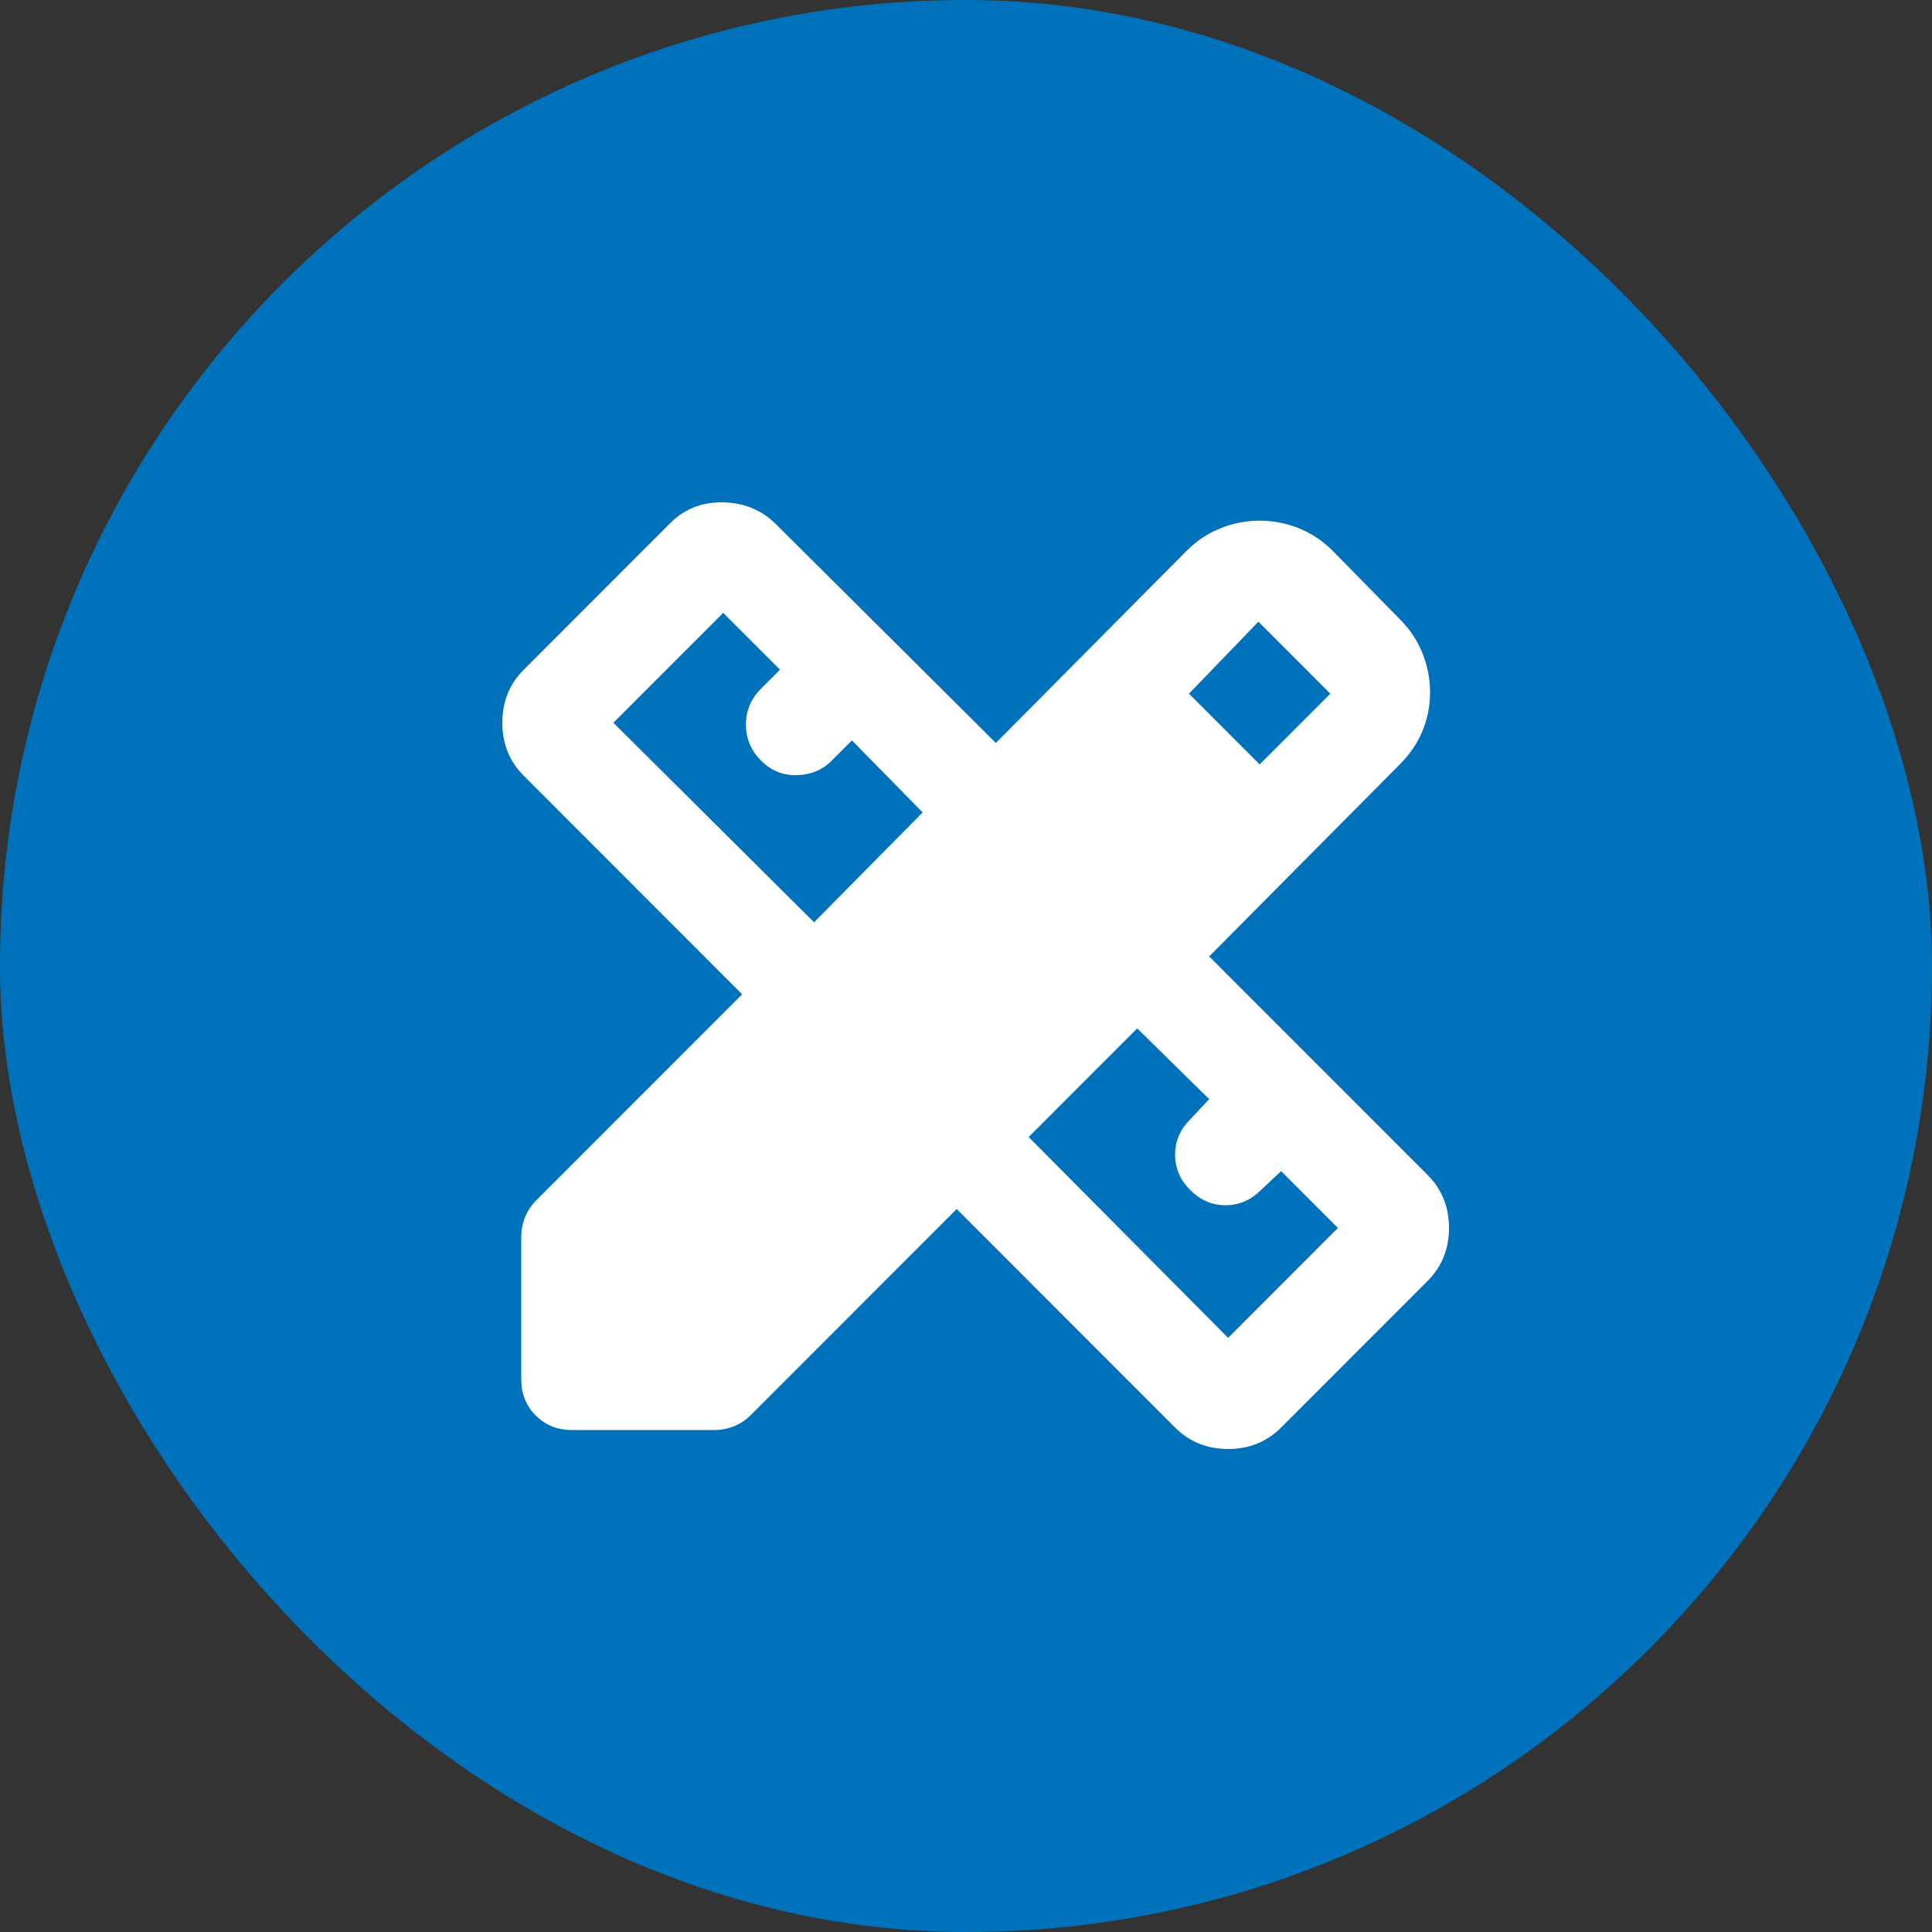
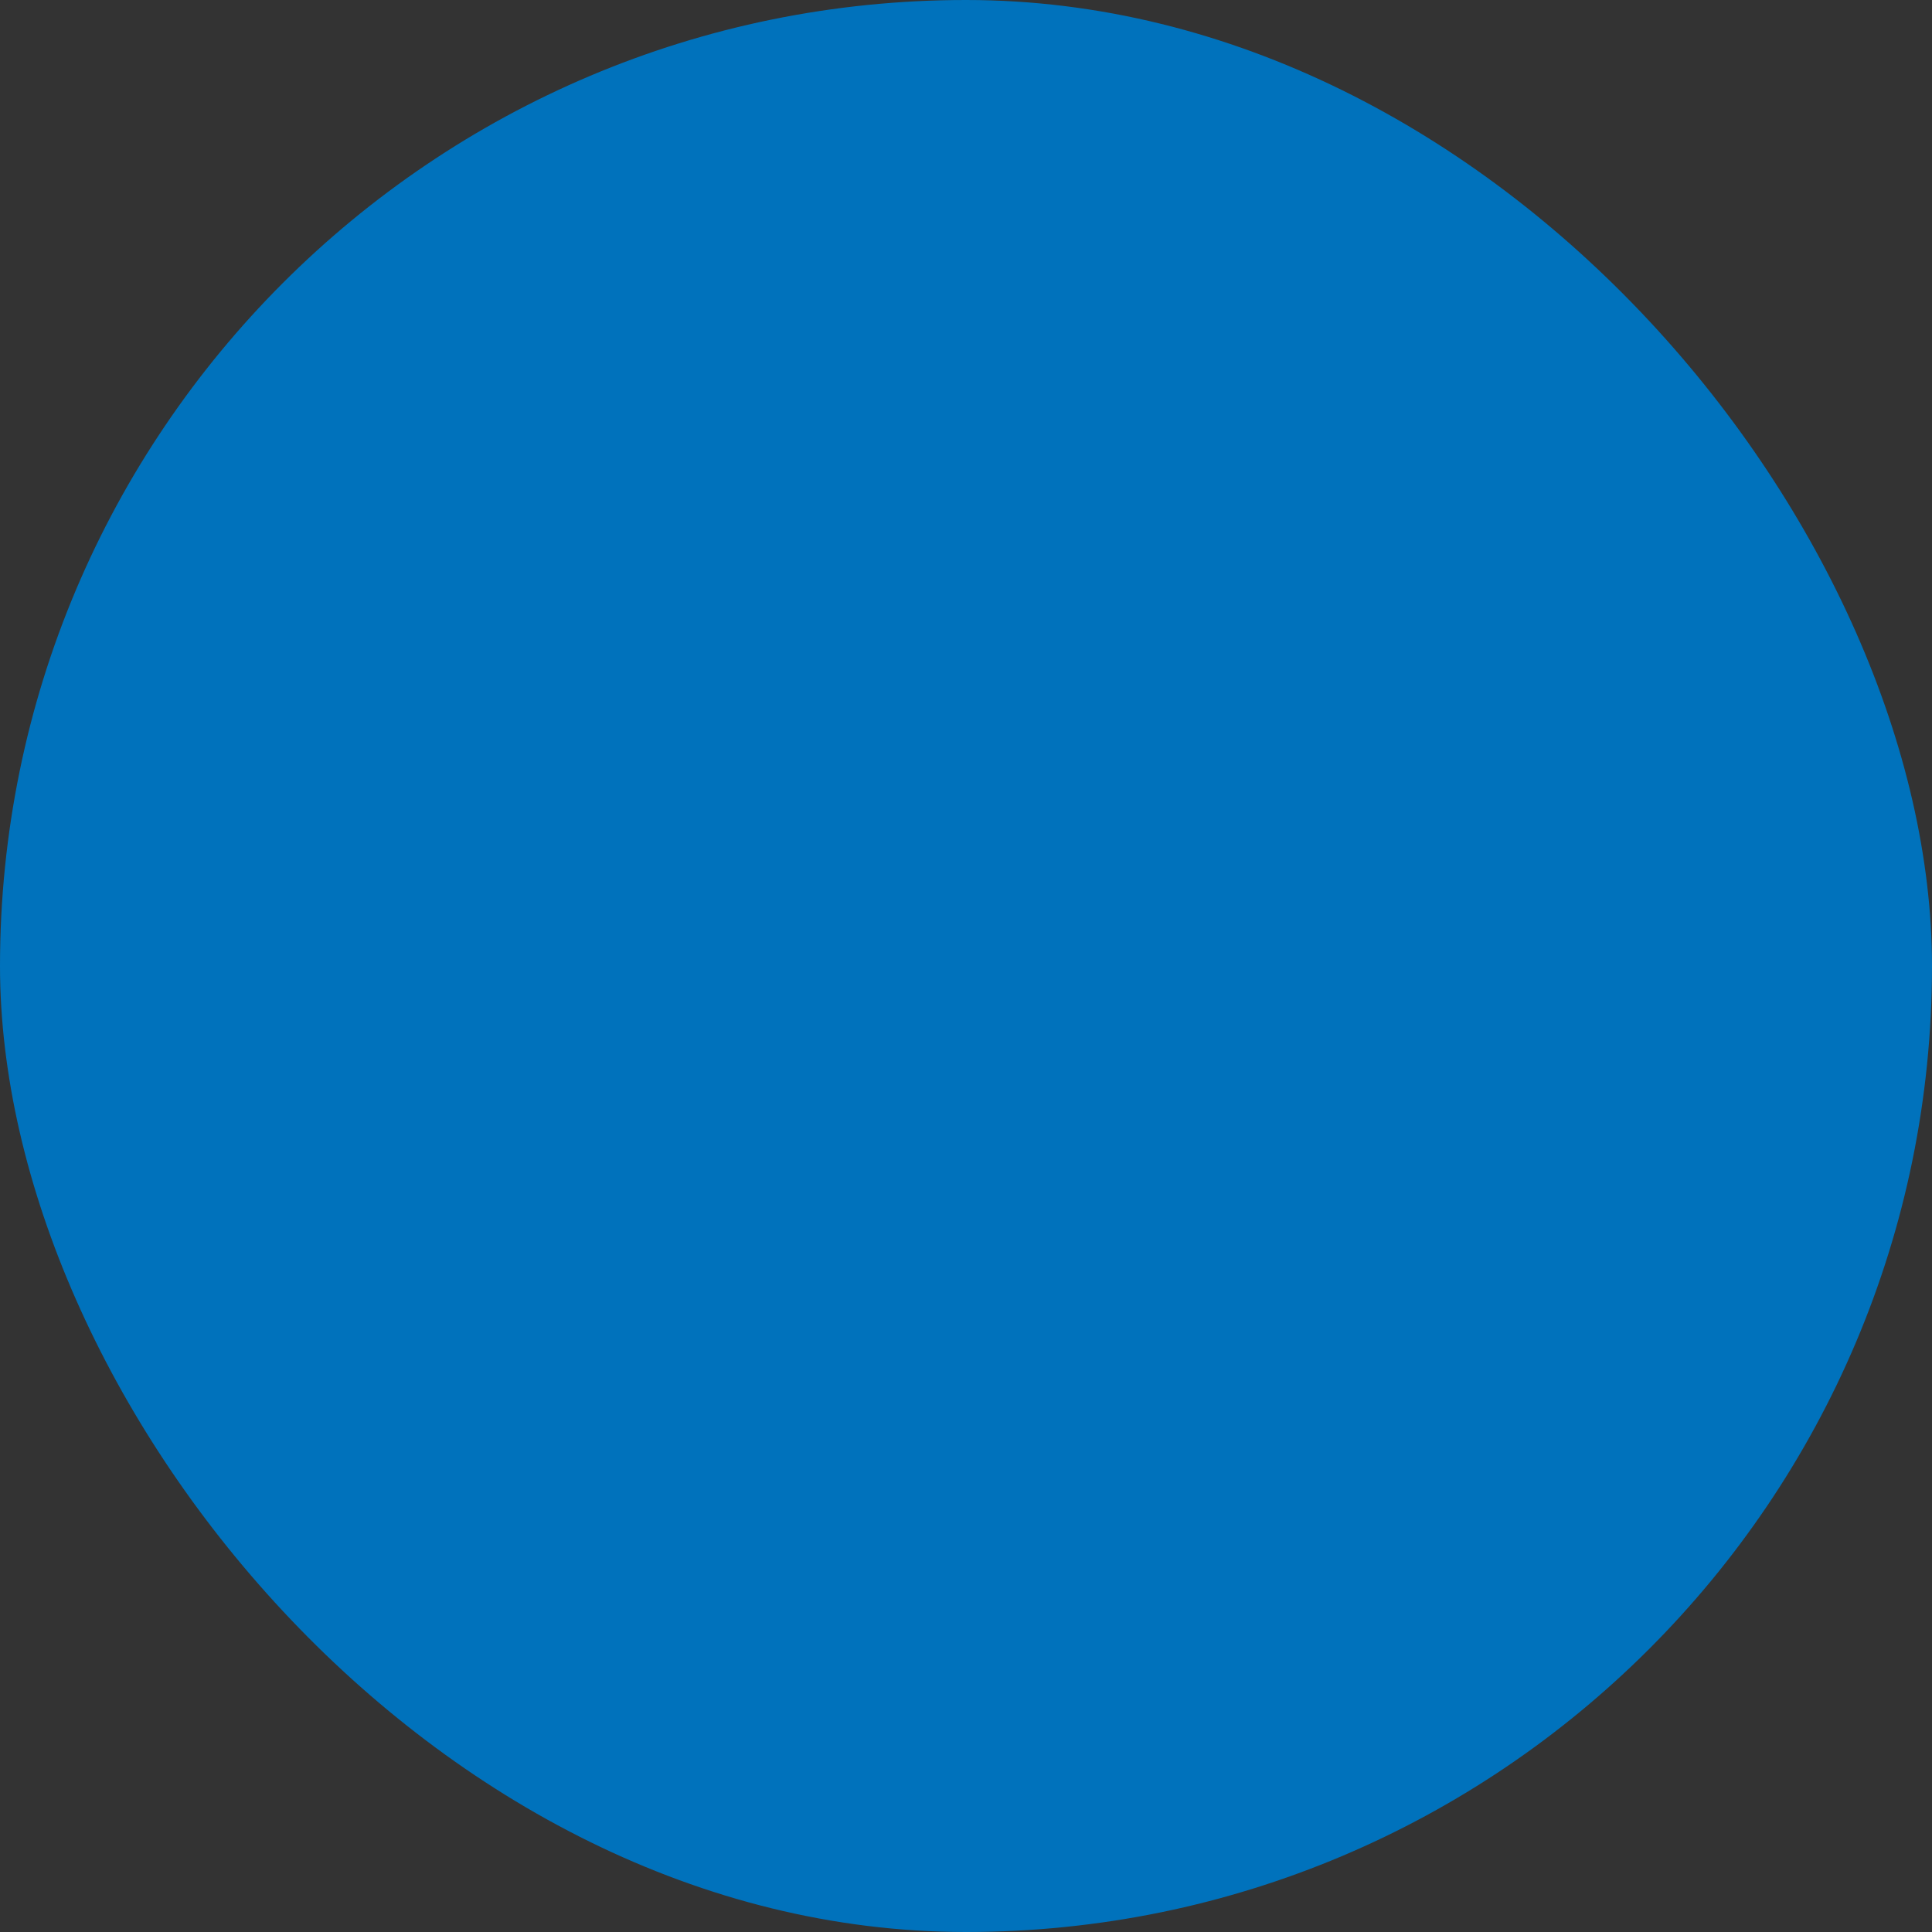
<svg xmlns="http://www.w3.org/2000/svg" width="100" height="100" viewBox="0 0 100 100" fill="none">
  <rect x="0" y="0" width="100" height="100" fill="#333333" stroke="none" />
  <rect width="100" height="100" rx="50" fill="#0072BC" />
-   <path d="M42.137 47.738L47.756 42.051L44.097 38.324L43.052 39.37C42.573 39.85 41.974 40.1 41.255 40.122C40.537 40.144 39.916 39.893 39.393 39.37C38.871 38.847 38.609 38.226 38.609 37.507C38.609 36.788 38.871 36.167 39.393 35.644L40.373 34.663L37.433 31.721L31.749 37.409L42.137 47.738ZM63.567 69.247L69.251 63.559L66.311 60.617L65.265 61.598C64.743 62.121 64.133 62.383 63.436 62.383C62.739 62.383 62.129 62.121 61.607 61.598C61.084 61.075 60.823 60.465 60.823 59.767C60.823 59.07 61.084 58.46 61.607 57.937L62.587 56.891L58.863 53.23L53.244 58.852L63.567 69.247ZM61.541 35.905L65.2 39.566L68.859 35.905L65.135 32.179L61.541 35.905ZM29.593 74.019C28.853 74.019 28.232 73.769 27.731 73.267C27.23 72.766 26.98 72.145 26.98 71.404V64.017C26.98 63.668 27.045 63.33 27.176 63.004C27.307 62.677 27.503 62.383 27.764 62.121L38.413 51.465L27.111 40.155C26.37 39.414 26 38.499 26 37.409C26 36.319 26.37 35.404 27.111 34.663L34.689 27.08C35.43 26.339 36.344 25.979 37.433 26.001C38.522 26.023 39.437 26.404 40.177 27.145L51.545 38.455L61.411 28.518C61.933 27.995 62.521 27.603 63.175 27.341C63.828 27.08 64.503 26.949 65.2 26.949C65.897 26.949 66.572 27.08 67.225 27.341C67.879 27.603 68.467 27.995 68.989 28.518L72.452 32.048C72.975 32.571 73.367 33.16 73.628 33.813C73.889 34.467 74.02 35.143 74.02 35.84C74.02 36.537 73.889 37.202 73.628 37.834C73.367 38.466 72.975 39.043 72.452 39.566L62.587 49.504L73.889 60.813C74.63 61.554 75 62.47 75 63.559C75 64.649 74.63 65.564 73.889 66.305L66.311 73.889C65.57 74.629 64.656 75 63.567 75C62.478 75 61.563 74.629 60.823 73.889L49.52 62.579L38.871 73.235C38.609 73.496 38.315 73.692 37.989 73.823C37.662 73.954 37.324 74.019 36.976 74.019H29.593Z" fill="white" />
</svg>